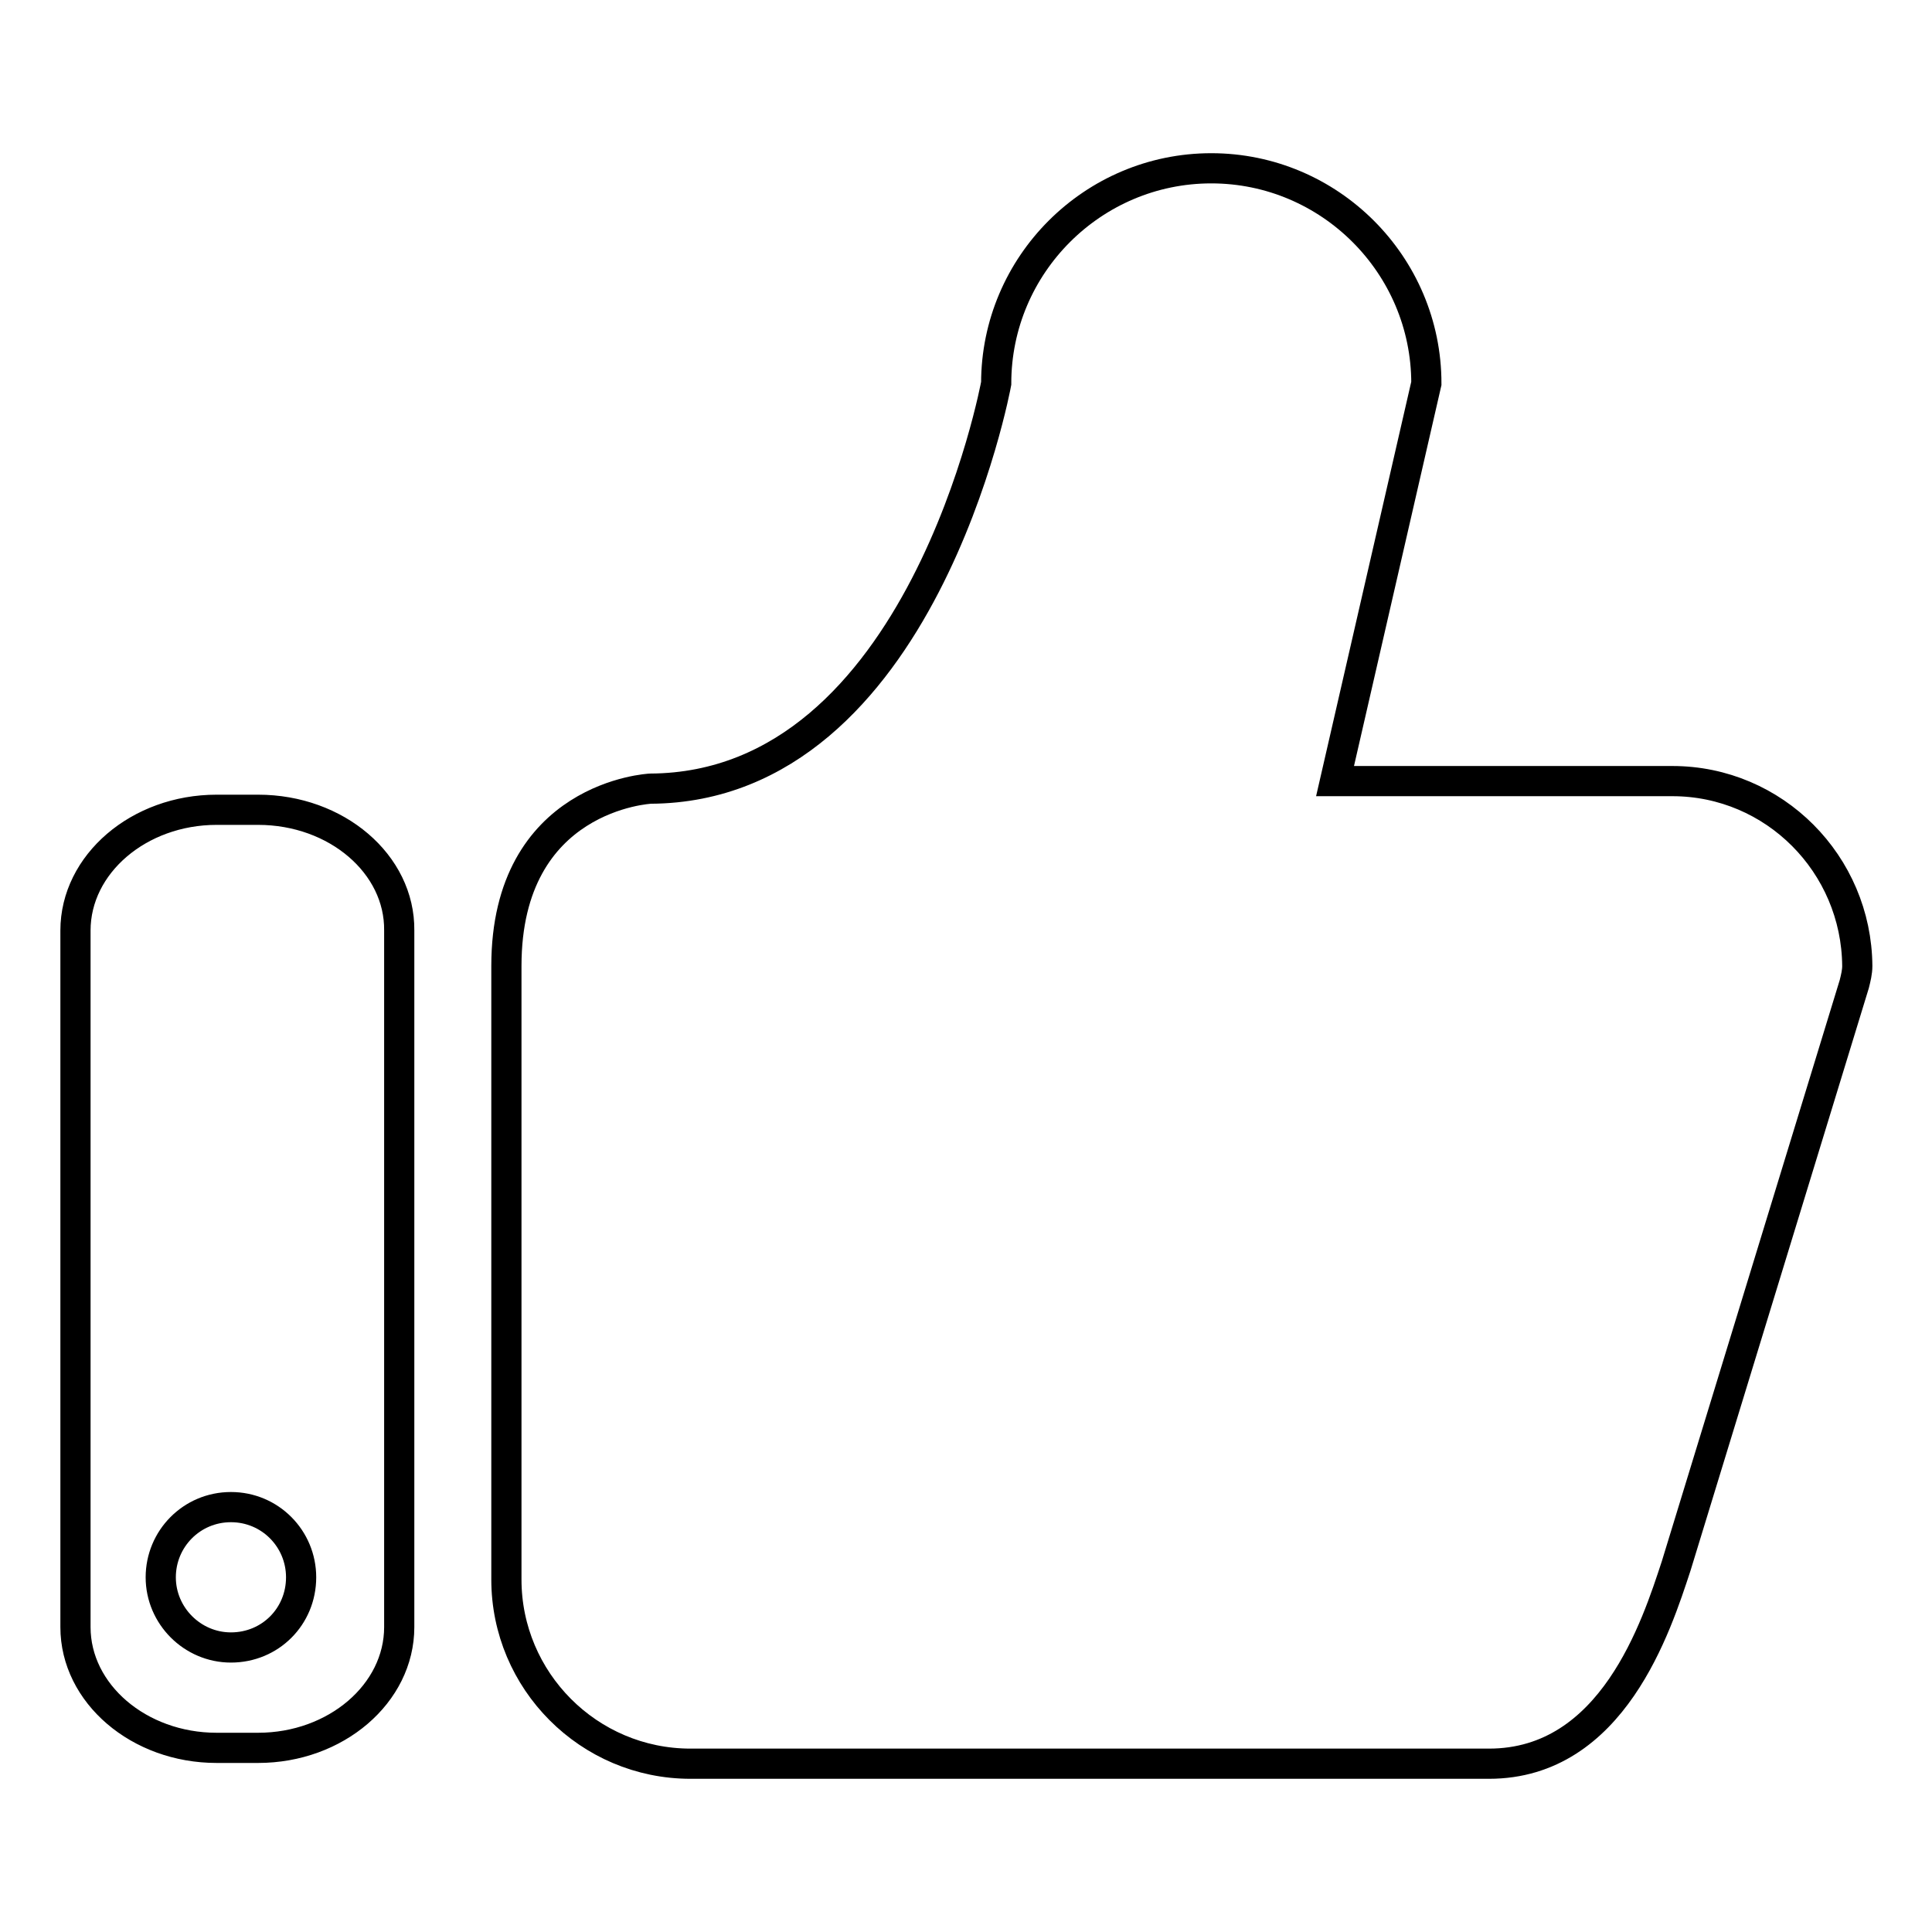
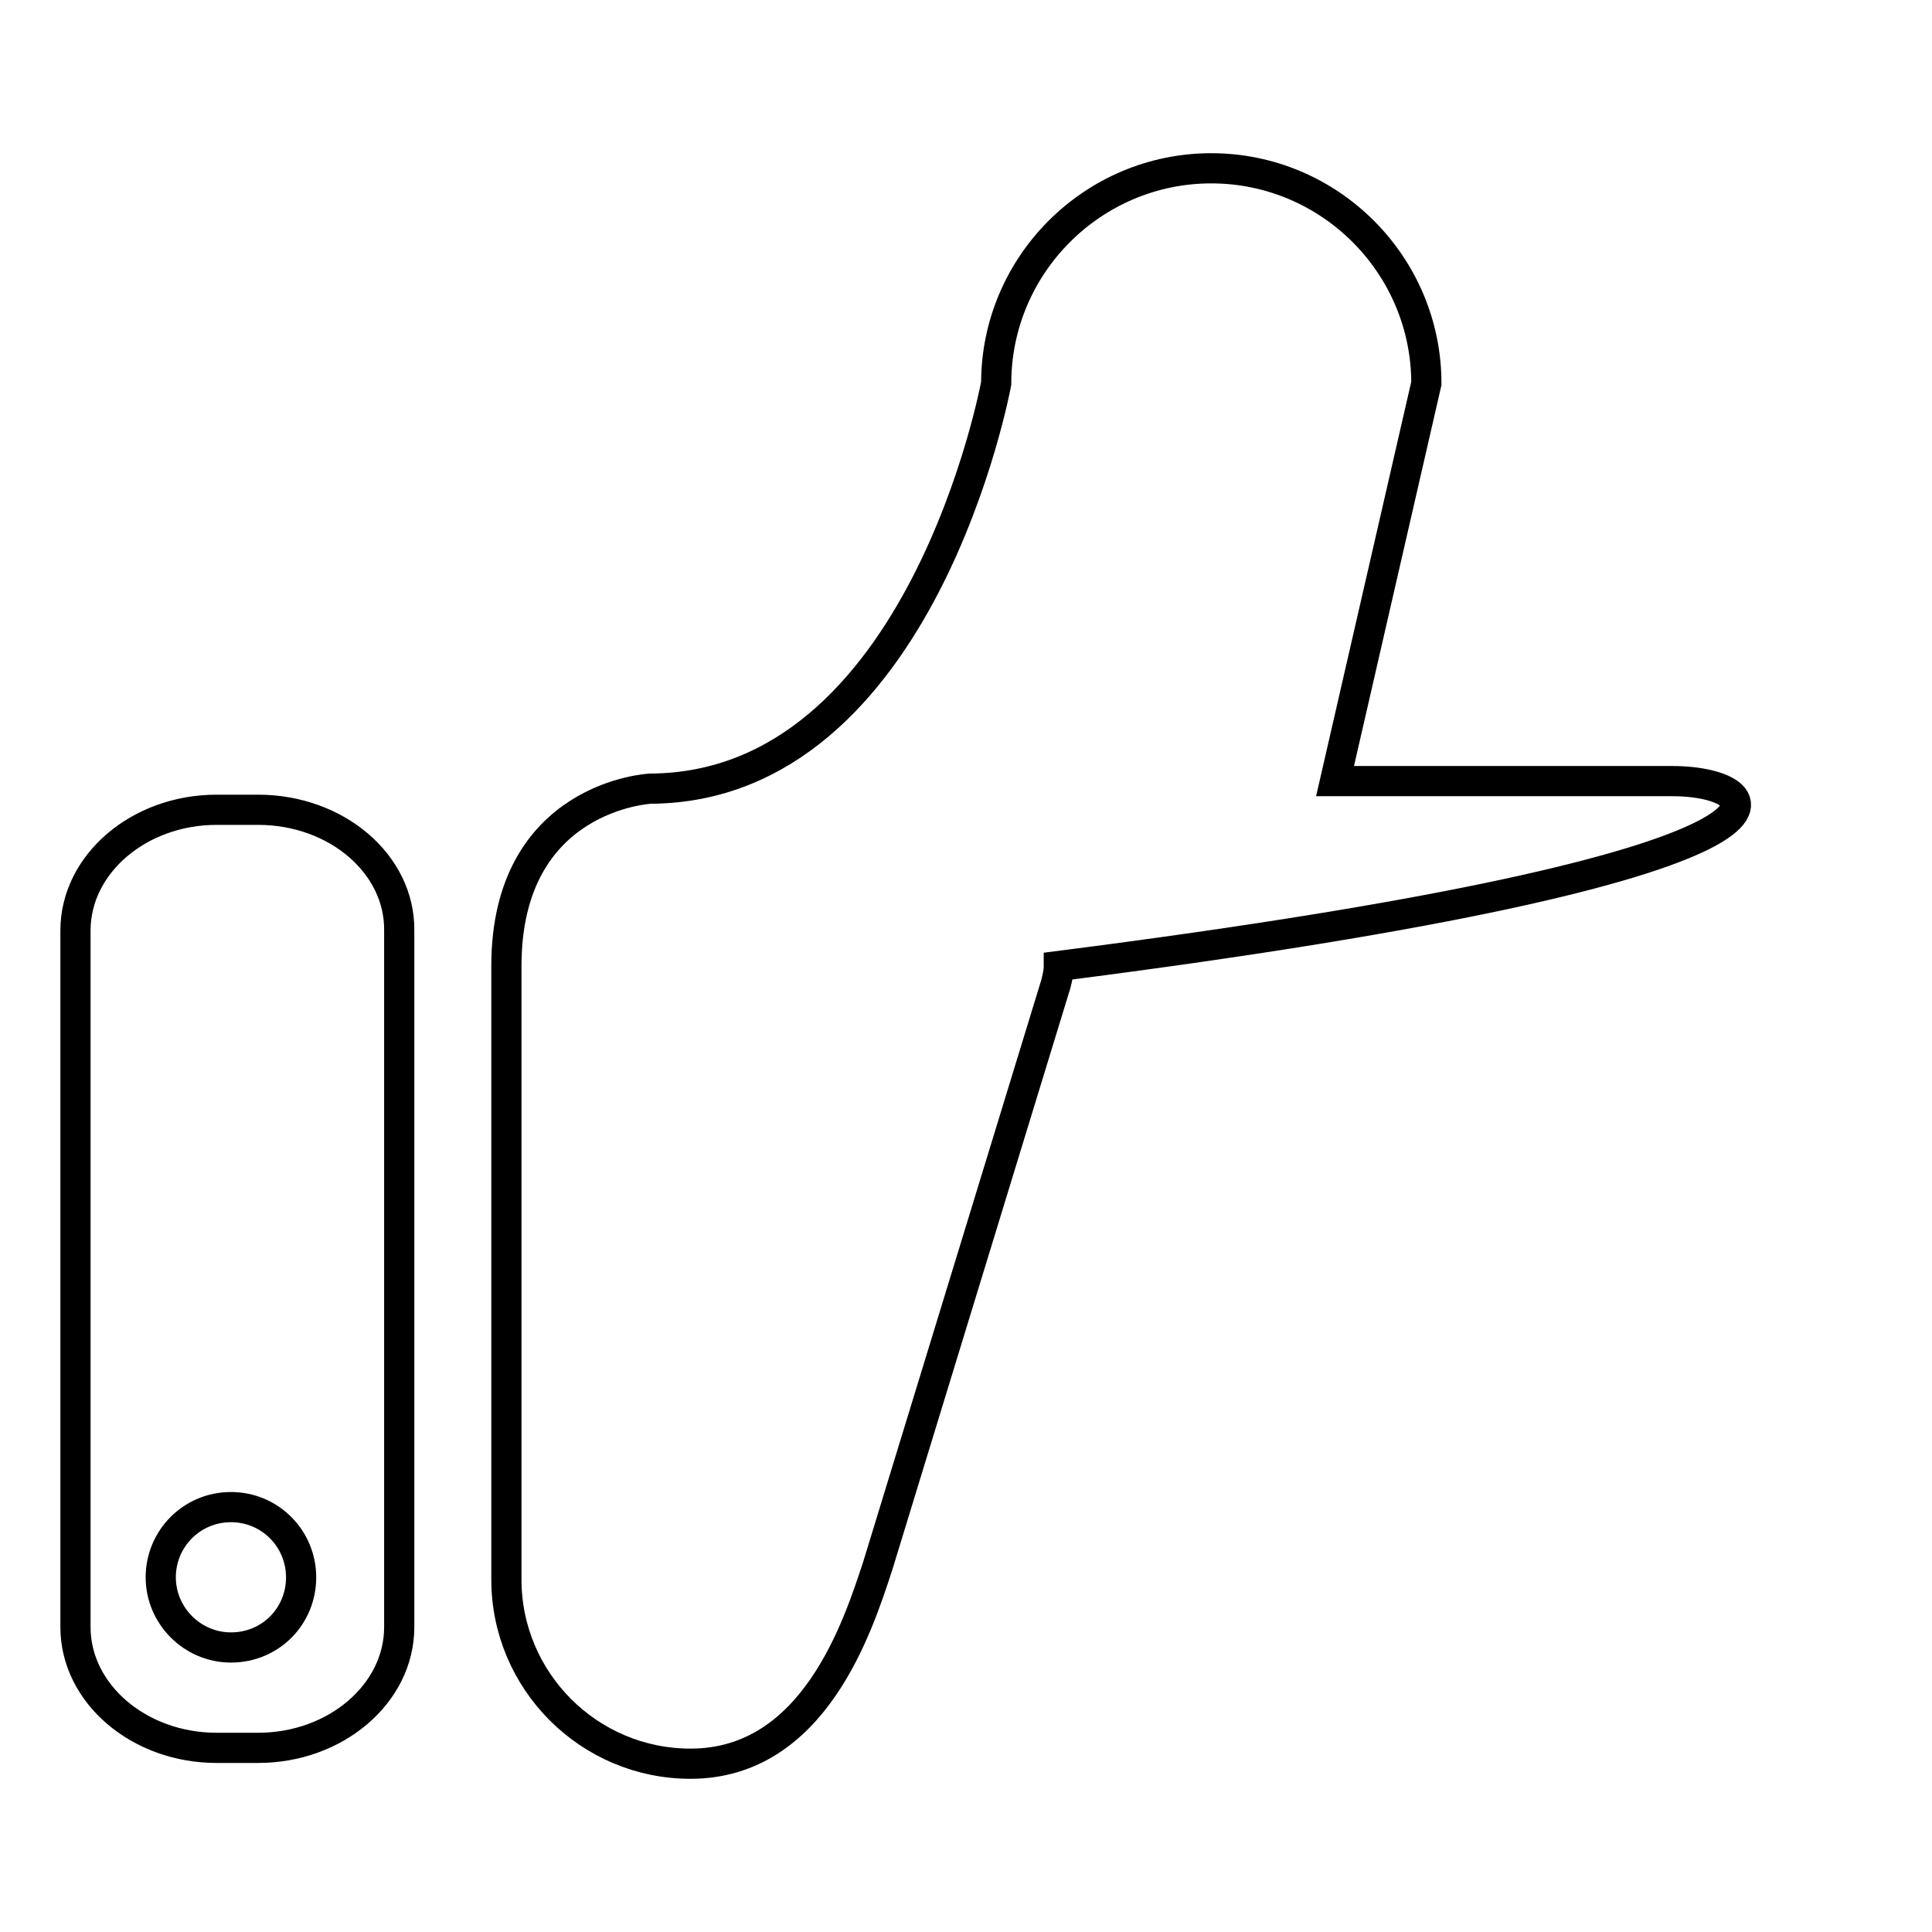
<svg xmlns="http://www.w3.org/2000/svg" version="1.1" x="0px" y="0px" viewBox="0 0 256 256" enable-background="new 0 0 256 256" xml:space="preserve">
  <g>
-     <path stroke-width="4" fill-opacity="0" stroke="#000000" d="M221.6,103.5h-44.7L189,50.8c0-15.7-12.8-28.5-28.5-28.5c-15.7,0-28.5,12.8-28.5,28.5 c0,0-9.8,53.5-45.8,53.7c0,0-19.1,0.9-19.1,23.5v81.3c0,13.4,10.9,24.4,24.4,24.4h105.8c16.4,0,22.2-18.3,24.8-26.2l23.6-77.1 c0.2-0.8,0.4-1.6,0.4-2.4C246,114.5,235.1,103.5,221.6,103.5z M34.2,107.3h-5.5c-10.3,0-18.7,7.2-18.7,16v92.3 c0,8.8,8.4,16,18.7,16h5.5c10.3,0,18.7-7.2,18.7-16v-92.3C53,114.5,44.6,107.3,34.2,107.3z M30.6,218.3c-5.1,0-9.3-4.2-9.3-9.3 c0-5.1,4.1-9.3,9.3-9.3s9.3,4.2,9.3,9.3C39.9,214.2,35.8,218.3,30.6,218.3z" />
+     <path stroke-width="4" fill-opacity="0" stroke="#000000" d="M221.6,103.5h-44.7L189,50.8c0-15.7-12.8-28.5-28.5-28.5c-15.7,0-28.5,12.8-28.5,28.5 c0,0-9.8,53.5-45.8,53.7c0,0-19.1,0.9-19.1,23.5v81.3c0,13.4,10.9,24.4,24.4,24.4c16.4,0,22.2-18.3,24.8-26.2l23.6-77.1 c0.2-0.8,0.4-1.6,0.4-2.4C246,114.5,235.1,103.5,221.6,103.5z M34.2,107.3h-5.5c-10.3,0-18.7,7.2-18.7,16v92.3 c0,8.8,8.4,16,18.7,16h5.5c10.3,0,18.7-7.2,18.7-16v-92.3C53,114.5,44.6,107.3,34.2,107.3z M30.6,218.3c-5.1,0-9.3-4.2-9.3-9.3 c0-5.1,4.1-9.3,9.3-9.3s9.3,4.2,9.3,9.3C39.9,214.2,35.8,218.3,30.6,218.3z" />
  </g>
</svg>